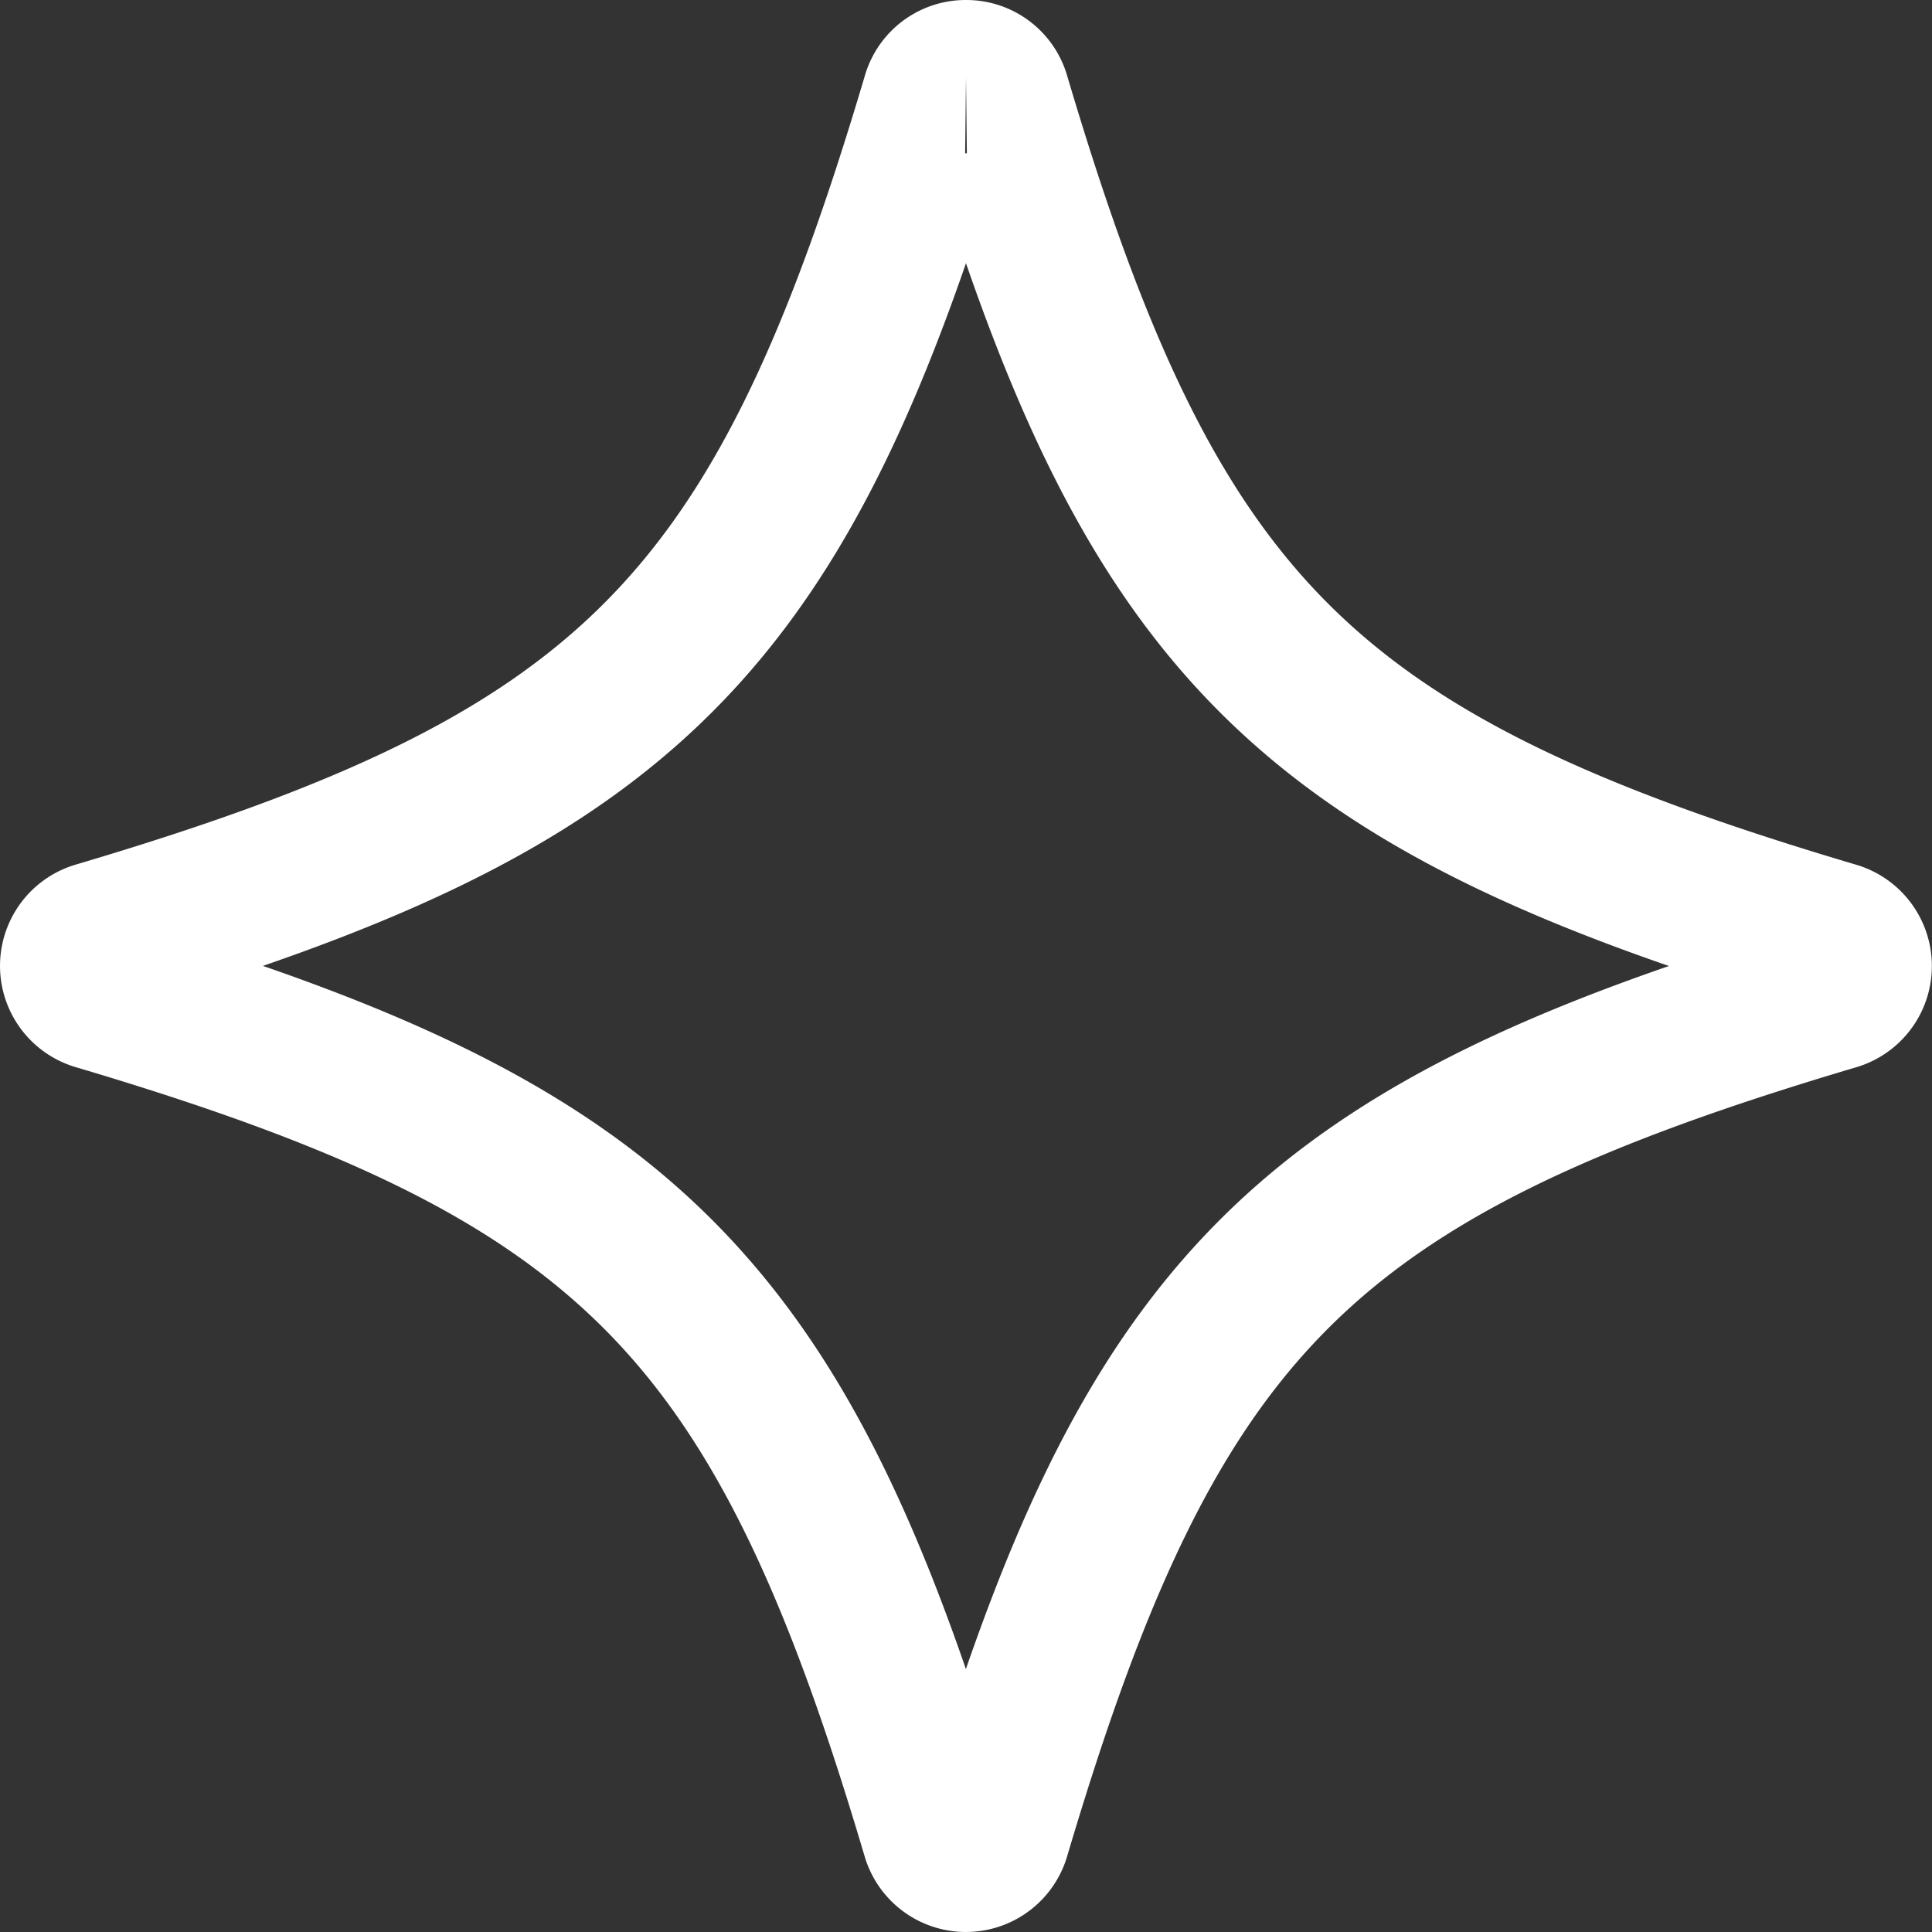
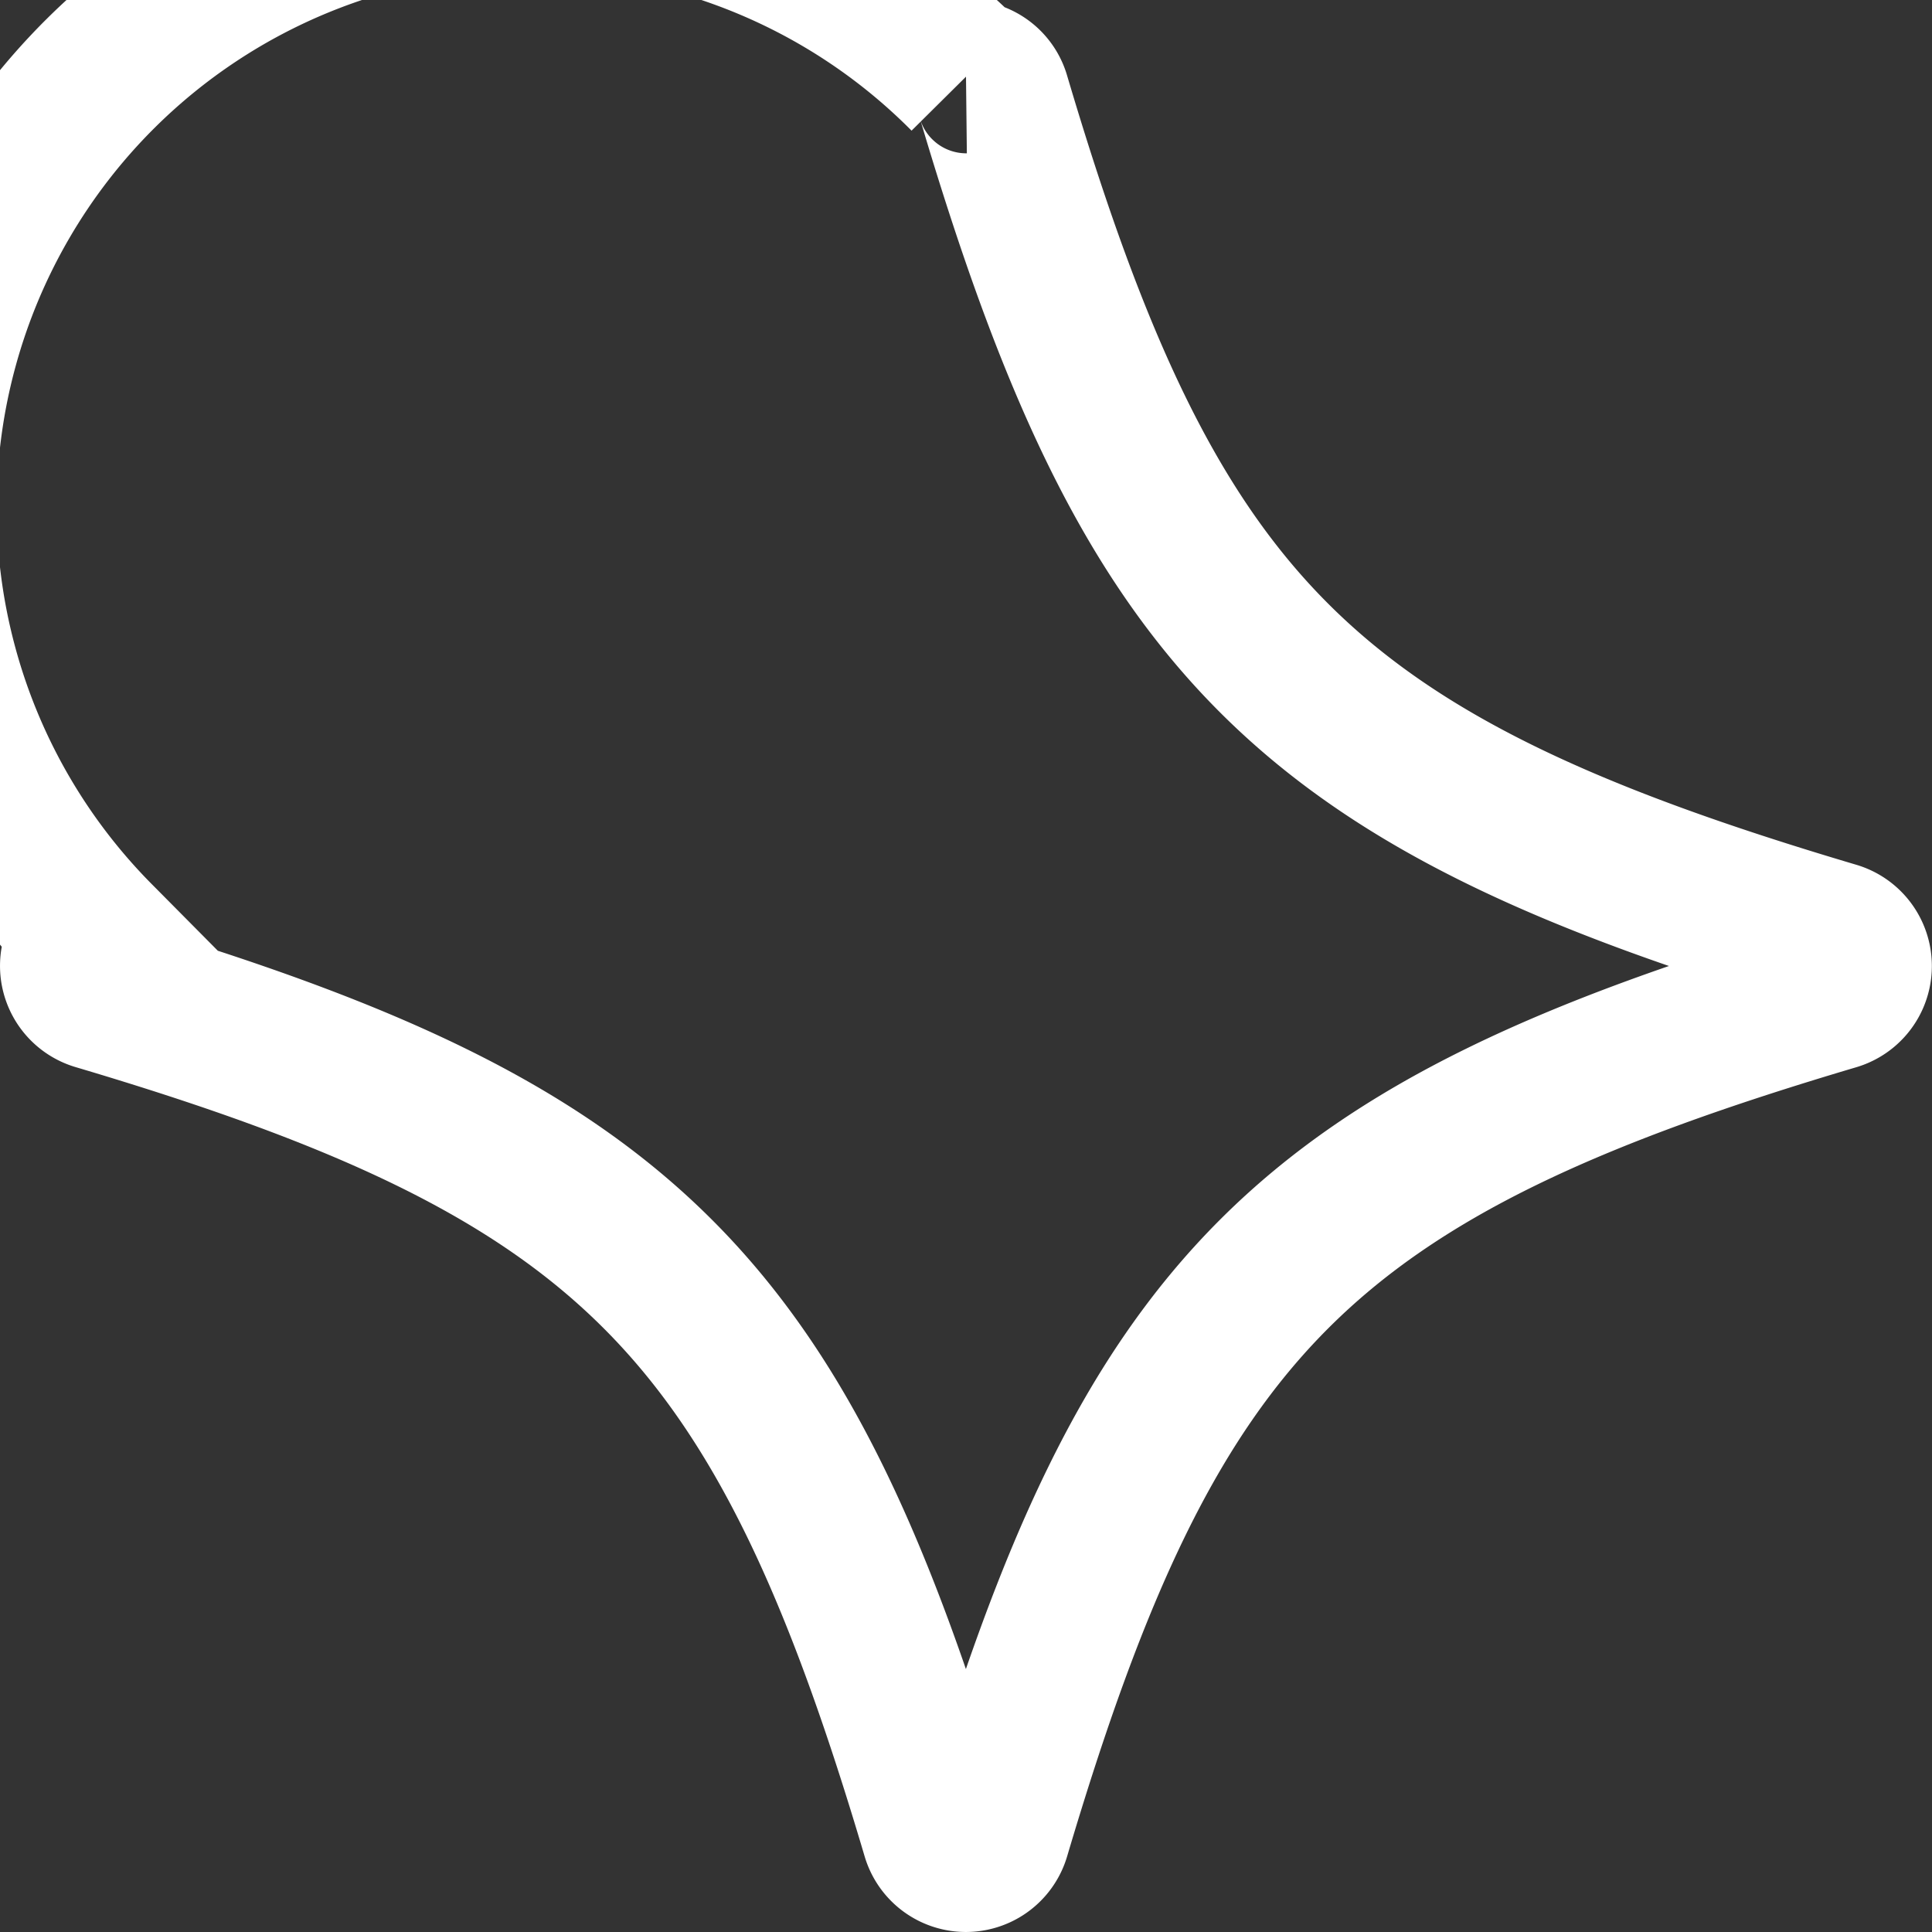
<svg xmlns="http://www.w3.org/2000/svg" width="63" height="63" viewBox="0 0 63 63">
  <rect x="0" y="0" width="63" height="63" fill="#333333" stroke="none" />
-   <path id="Path_4005" data-name="Path 4005" d="M29,0a.924.924,0,0,1,.9.675c5.13,17.311,10.11,22.291,27.421,27.421a.943.943,0,0,1,0,1.808C40.013,35.034,35.033,40.014,29.9,57.325a.943.943,0,0,1-1.808,0C22.966,40.014,17.986,35.034.675,29.9a.943.943,0,0,1,0-1.808C17.986,22.966,22.966,17.986,28.1.675A.924.924,0,0,1,29,0" transform="translate(2.5 2.5)" fill="none" stroke="#fff" stroke-width="5" />
+   <path id="Path_4005" data-name="Path 4005" d="M29,0a.924.924,0,0,1,.9.675c5.13,17.311,10.11,22.291,27.421,27.421a.943.943,0,0,1,0,1.808C40.013,35.034,35.033,40.014,29.9,57.325a.943.943,0,0,1-1.808,0C22.966,40.014,17.986,35.034.675,29.9a.943.943,0,0,1,0-1.808A.924.924,0,0,1,29,0" transform="translate(2.5 2.5)" fill="none" stroke="#fff" stroke-width="5" />
</svg>